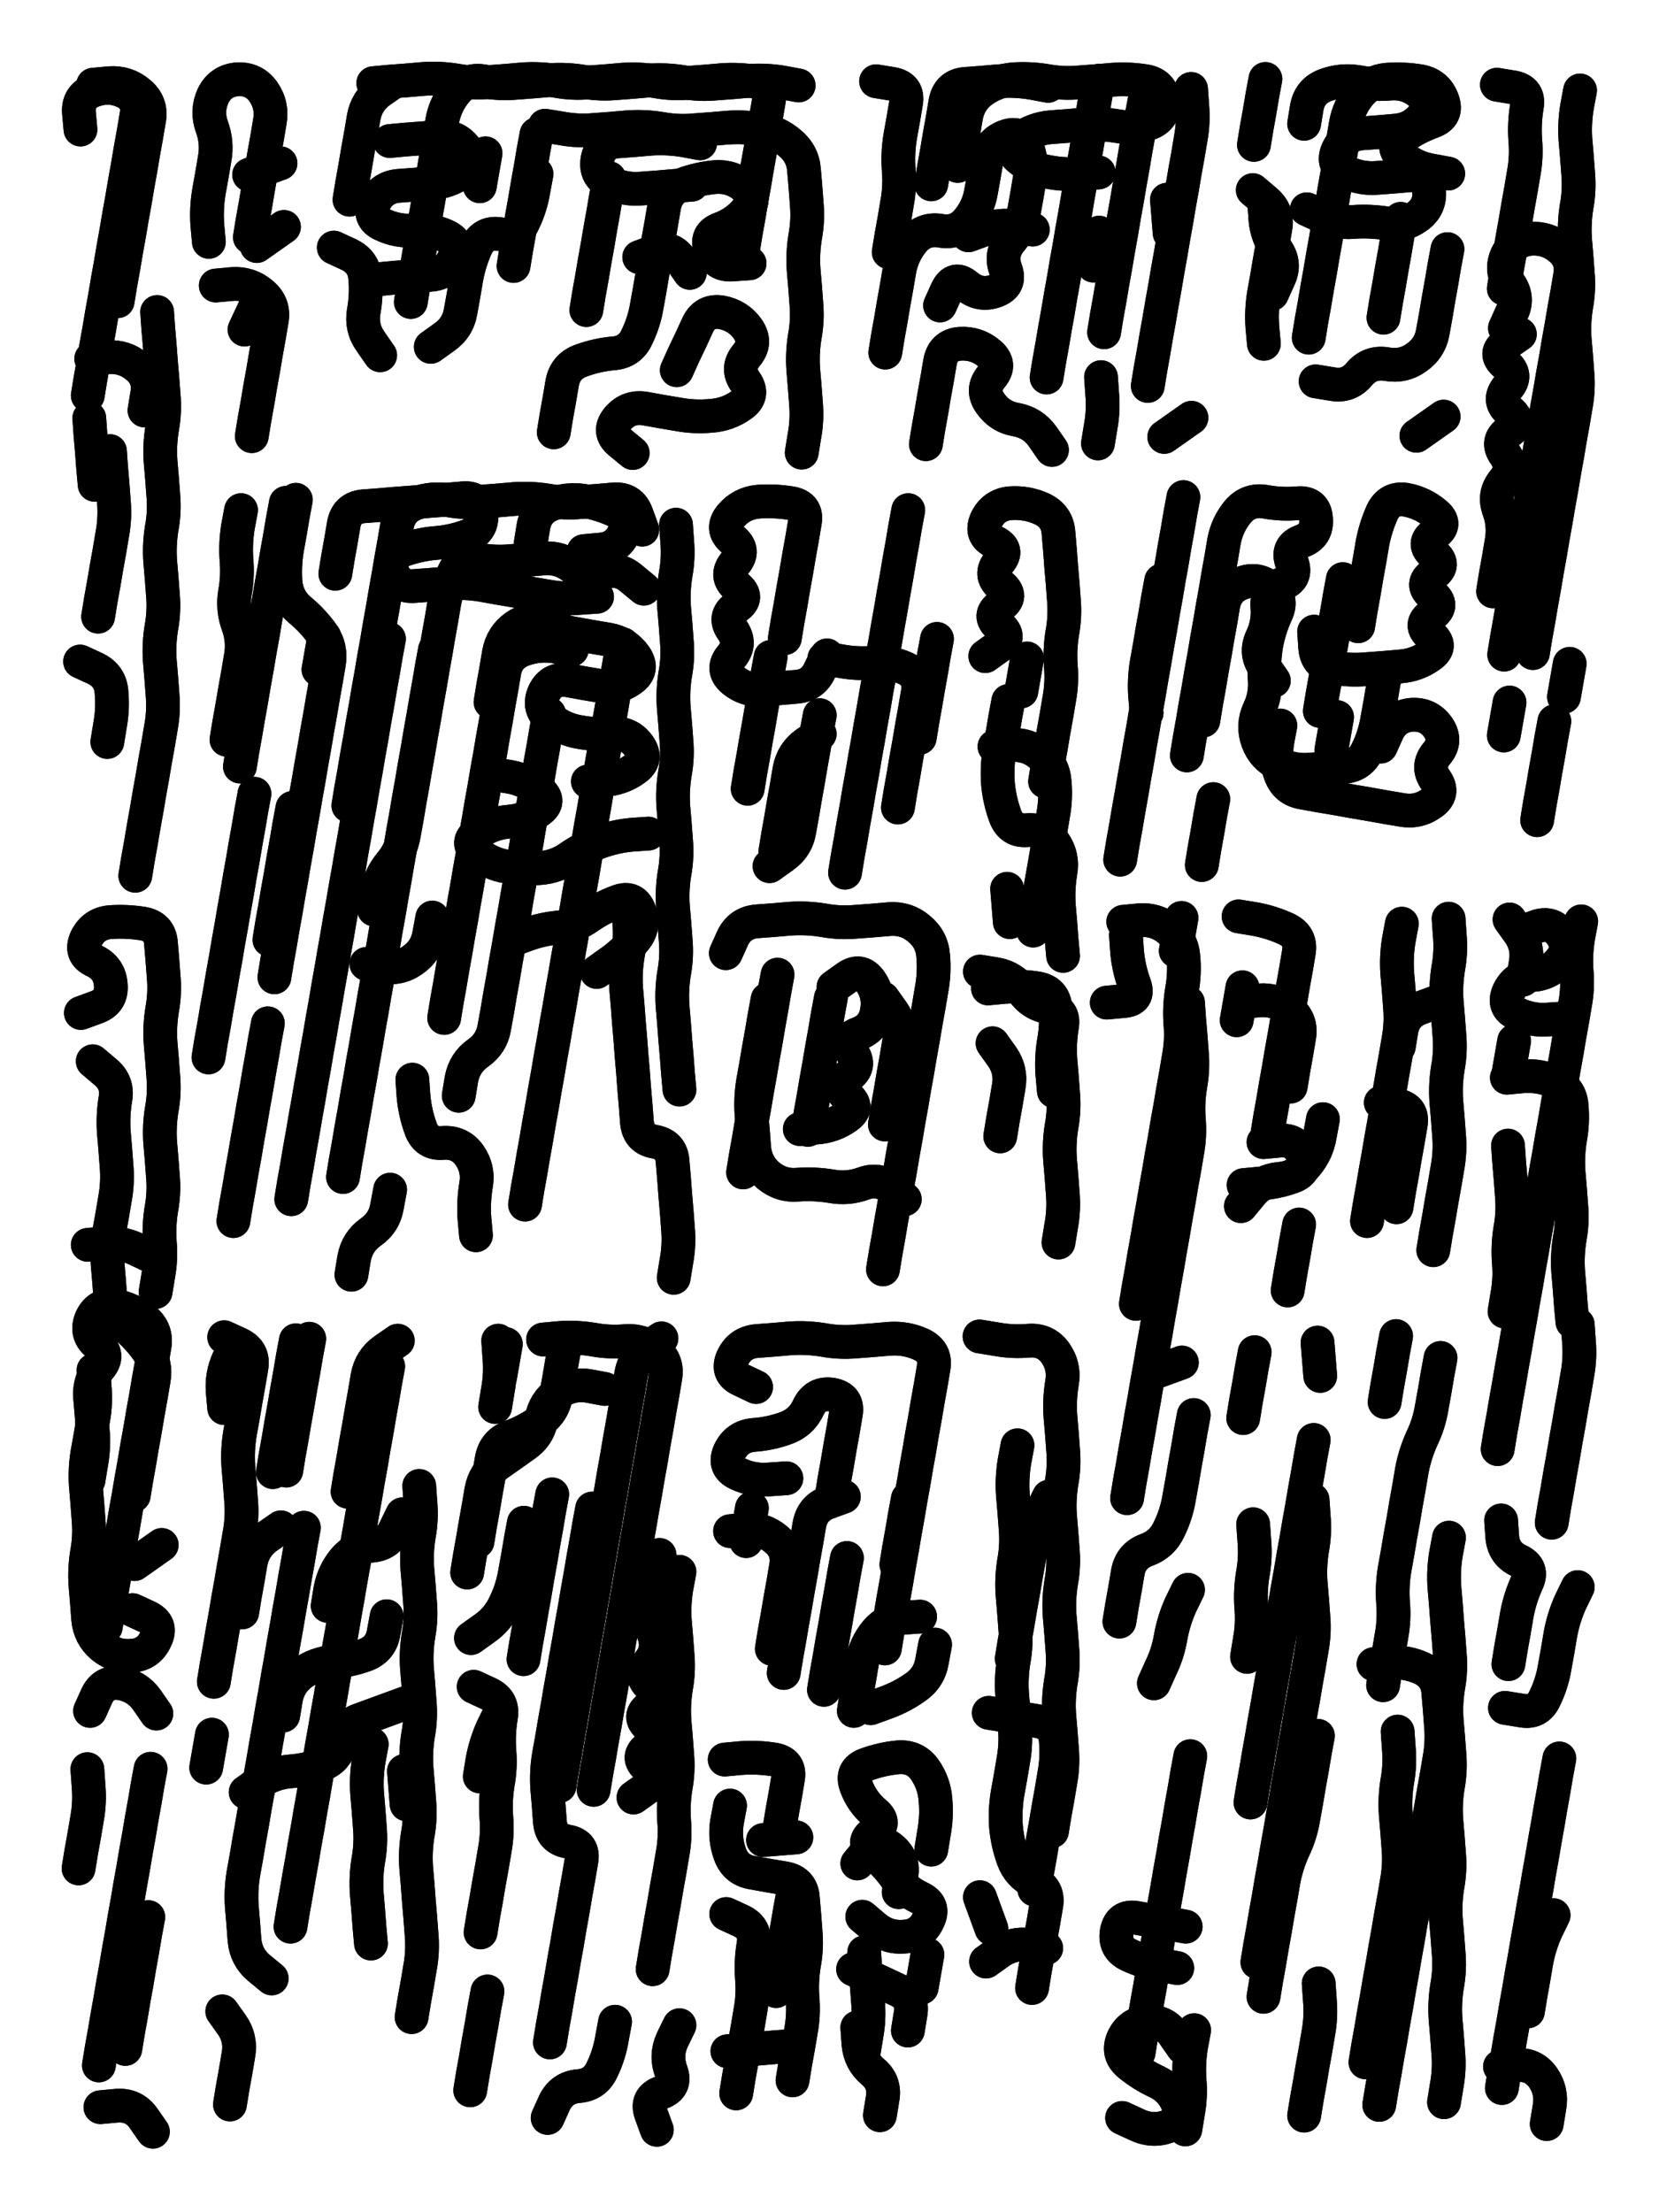
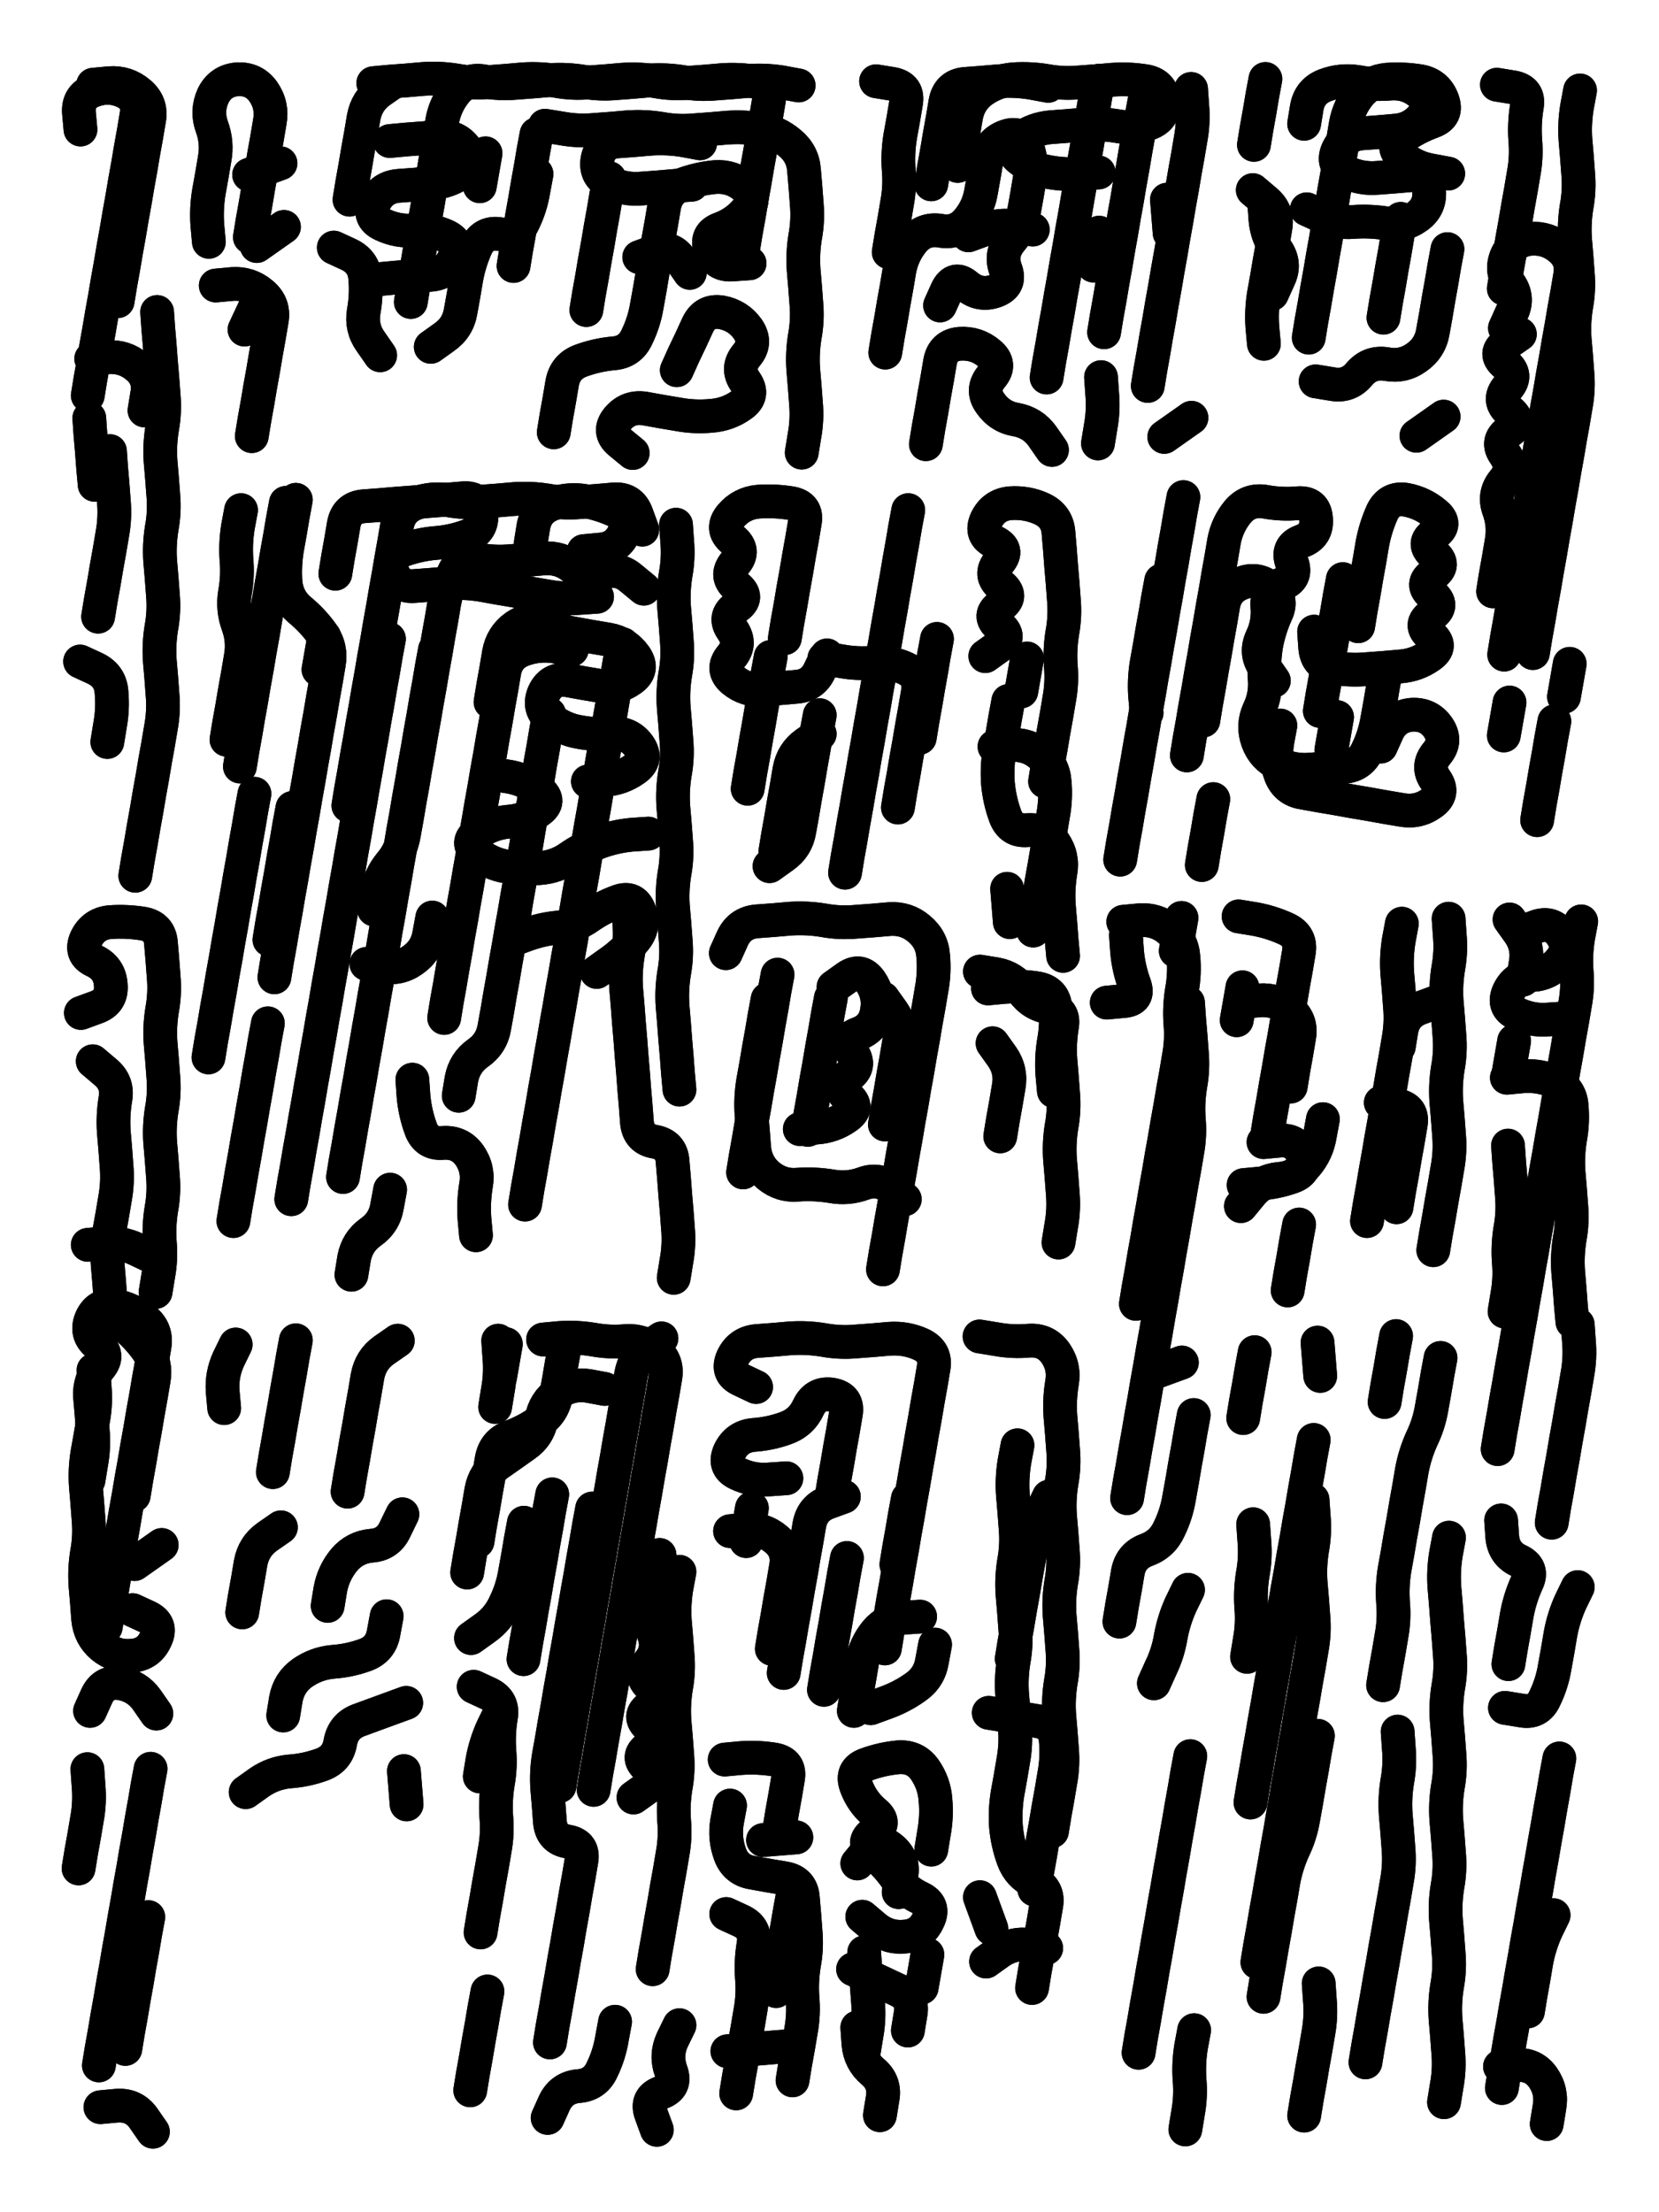
<svg xmlns="http://www.w3.org/2000/svg" viewBox="0 0 4329 5772">
  <title>Infinite Scribble #2291</title>
  <defs>
    <filter id="piece_2291_3_4_filter" x="-100" y="-100" width="4529" height="5972" filterUnits="userSpaceOnUse">
      <feGaussianBlur in="SourceGraphic" result="lineShape_1" stdDeviation="4400e-3" />
      <feColorMatrix in="lineShape_1" result="lineShape" type="matrix" values="1 0 0 0 0  0 1 0 0 0  0 0 1 0 0  0 0 0 5280e-3 -2640e-3" />
      <feGaussianBlur in="lineShape" result="shrank_blurred" stdDeviation="16000e-3" />
      <feColorMatrix in="shrank_blurred" result="shrank" type="matrix" values="1 0 0 0 0 0 1 0 0 0 0 0 1 0 0 0 0 0 15800e-3 -10800e-3" />
      <feColorMatrix in="lineShape" result="border_filled" type="matrix" values="0.5 0 0 0 -0.15  0 0.5 0 0 -0.15  0 0 0.5 0 -0.15  0 0 0 1 0" />
      <feComposite in="border_filled" in2="shrank" result="border" operator="out" />
      <feColorMatrix in="lineShape" result="shapes_linestyle" type="matrix" values="1 0 0 0 0  0 1 0 0 0  0 0 1 0 0  0 0 0 1 0" />
      <feComposite in="shapes_linestyle" in2="shrank" result="shapes_linestyle_cropped" operator="in" />
      <feComposite in="border" in2="shapes_linestyle_cropped" result="shapes" operator="over" />
    </filter>
    <filter id="piece_2291_3_4_shadow" x="-100" y="-100" width="4529" height="5972" filterUnits="userSpaceOnUse">
      <feColorMatrix in="SourceGraphic" result="result_blackened" type="matrix" values="0 0 0 0 0  0 0 0 0 0  0 0 0 0 0  0 0 0 0.8 0" />
      <feGaussianBlur in="result_blackened" result="result_blurred" stdDeviation="26400e-3" />
      <feComposite in="SourceGraphic" in2="result_blurred" result="result" operator="over" />
    </filter>
    <filter id="piece_2291_3_4_overall" x="-100" y="-100" width="4529" height="5972" filterUnits="userSpaceOnUse">
      <feTurbulence result="background_texture_bumps" type="fractalNoise" baseFrequency="69e-3" numOctaves="3" />
      <feDiffuseLighting in="background_texture_bumps" result="background_texture" surfaceScale="1" diffuseConstant="2" lighting-color="#555">
        <feDistantLight azimuth="225" elevation="20" />
      </feDiffuseLighting>
      <feMorphology in="SourceGraphic" result="background_glow_1_thicken" operator="dilate" radius="21600e-3" />
      <feColorMatrix in="background_glow_1_thicken" result="background_glow_1_thicken_colored" type="matrix" values="0 0 0 0 0  0 0 0 0 0  0 0 0 0 0  0 0 0 1 0" />
      <feGaussianBlur in="background_glow_1_thicken_colored" result="background_glow_1" stdDeviation="57600e-3" />
      <feMorphology in="SourceGraphic" result="background_glow_2_thicken" operator="dilate" radius="0" />
      <feColorMatrix in="background_glow_2_thicken" result="background_glow_2_thicken_colored" type="matrix" values="0 0 0 0 0  0 0 0 0 0  0 0 0 0 0  0 0 0 0 0" />
      <feGaussianBlur in="background_glow_2_thicken_colored" result="background_glow_2" stdDeviation="0" />
      <feComposite in="background_glow_1" in2="background_glow_2" result="background_glow" operator="out" />
      <feBlend in="background_glow" in2="background_texture" result="background_merged" mode="normal" />
      <feColorMatrix in="background_merged" result="background" type="matrix" values="0.2 0 0 0 0  0 0.2 0 0 0  0 0 0.2 0 0  0 0 0 1 0" />
    </filter>
    <clipPath id="piece_2291_3_4_clip">
      <rect x="0" y="0" width="4329" height="5772" />
    </clipPath>
    <g id="layer_2" filter="url(#piece_2291_3_4_filter)" stroke-width="88" stroke-linecap="round" fill="none">
      <path d="M 353 2285 Q 353 2285 360 2242 Q 368 2199 375 2156 Q 383 2113 390 2070 Q 398 2027 405 1984 Q 413 1941 420 1898 Q 428 1855 424 1811 Q 421 1768 417 1724 Q 414 1681 421 1638 Q 429 1595 425 1551 Q 422 1508 418 1464 Q 415 1421 422 1378 Q 430 1335 426 1291 Q 423 1248 419 1204 Q 416 1161 423 1118 Q 431 1075 427 1031 Q 424 988 420 944 Q 417 901 413 857 L 410 814 M 229 1032 Q 229 1032 236 989 Q 244 946 251 903 Q 259 860 266 817 Q 274 774 281 731 Q 289 688 296 645 Q 304 602 311 559 Q 319 516 326 473 Q 334 430 341 387 Q 349 344 356 301 Q 364 258 324 239 Q 285 221 244 236 Q 203 251 206 294 L 210 338 M 256 1609 Q 256 1609 263 1566 Q 271 1523 278 1480 Q 286 1437 293 1394 Q 301 1351 297 1307 Q 294 1264 290 1220 L 287 1177 M 280 1936 Q 280 1936 287 1893 Q 295 1850 291 1806 Q 288 1763 248 1744 L 209 1726" stroke="hsl(64,100%,57%)" />
      <path d="M 652 619 Q 652 619 659 576 Q 667 533 674 490 Q 682 447 689 404 Q 697 361 704 318 Q 712 275 687 239 Q 662 204 618 207 Q 575 211 556 250 Q 538 290 553 331 Q 568 372 560 415 Q 553 458 545 501 Q 538 544 541 587 L 545 631 M 657 1138 Q 657 1138 664 1095 Q 672 1052 679 1009 Q 687 966 694 923 Q 702 880 709 837 Q 717 794 683 766 Q 650 738 606 741 L 563 745" stroke="hsl(84,100%,57%)" />
      <path d="M 1072 788 Q 1072 788 1079 745 Q 1087 702 1094 659 Q 1102 616 1109 573 Q 1117 530 1124 487 Q 1132 444 1139 401 Q 1147 358 1154 315 Q 1162 272 1190 238 Q 1218 205 1261 212 Q 1304 220 1347 216 Q 1391 213 1434 209 Q 1478 206 1521 213 Q 1564 221 1607 217 Q 1651 214 1694 210 Q 1738 207 1781 214 Q 1824 222 1867 218 Q 1911 215 1954 211 Q 1998 208 2041 215 L 2084 223 M 2092 1181 Q 2092 1181 2099 1138 Q 2107 1095 2103 1051 Q 2100 1008 2096 964 Q 2093 921 2100 878 Q 2108 835 2104 791 Q 2101 748 2097 704 Q 2094 661 2101 618 Q 2109 575 2105 531 Q 2102 488 2098 444 Q 2095 401 2061 373 Q 2028 345 1985 337 Q 1942 330 1898 333 Q 1855 337 1811 340 Q 1768 344 1725 336 Q 1682 329 1638 332 Q 1595 336 1551 339 Q 1508 343 1465 335 L 1422 328 M 1530 809 Q 1530 809 1537 766 Q 1545 723 1552 680 Q 1560 637 1567 594 Q 1575 551 1582 508 L 1590 465 M 1252 486 L 1267 400 M 1445 1128 Q 1445 1128 1452 1085 Q 1460 1042 1467 999 Q 1475 956 1516 941 Q 1557 926 1600 922 Q 1644 919 1662 879 Q 1681 840 1688 797 Q 1696 754 1703 711 Q 1711 668 1718 625 Q 1726 582 1733 539 Q 1741 496 1782 481 Q 1823 466 1866 462 Q 1910 459 1943 487 Q 1977 515 1949 548 Q 1921 582 1880 597 Q 1839 612 1854 653 Q 1869 694 1912 690 L 1956 687 M 912 521 Q 912 521 919 478 Q 927 435 934 392 Q 942 349 949 306 Q 957 263 992 238 L 1028 213 M 1766 966 Q 1766 966 1784 926 Q 1803 887 1821 847 Q 1840 808 1883 815 Q 1926 823 1951 858 Q 1976 894 1948 927 Q 1920 961 1945 996 Q 1970 1032 1934 1057 Q 1899 1082 1855 1085 Q 1812 1089 1769 1081 Q 1726 1074 1683 1066 Q 1640 1059 1612 1092 Q 1584 1126 1617 1154 L 1651 1182 M 992 927 Q 992 927 967 891 Q 942 856 949 813 Q 957 770 953 726 Q 950 683 910 664 L 871 646 M 1124 905 Q 1124 905 1159 880 Q 1195 855 1202 812 Q 1210 769 1217 726 Q 1225 683 1243 643 Q 1262 604 1305 611 Q 1348 619 1366 579 Q 1385 540 1392 497 L 1400 454" stroke="hsl(180,100%,49%)" />
      <path d="M 2731 985 Q 2731 985 2738 942 Q 2746 899 2753 856 Q 2761 813 2768 770 Q 2776 727 2783 684 Q 2791 641 2798 598 Q 2806 555 2813 512 Q 2821 469 2828 426 Q 2836 383 2843 340 Q 2851 297 2858 254 L 2866 211 M 2430 481 Q 2430 481 2437 438 Q 2445 395 2452 352 Q 2460 309 2467 266 Q 2475 223 2518 219 Q 2562 216 2605 212 Q 2649 209 2692 216 L 2735 224 M 2995 1007 Q 2995 1007 3002 964 Q 3010 921 3017 878 Q 3025 835 3032 792 Q 3040 749 3047 706 Q 3055 663 3062 620 Q 3070 577 3077 534 Q 3085 491 3092 448 Q 3100 405 3107 362 Q 3115 319 3111 275 L 3108 232 M 2881 867 Q 2881 867 2888 824 Q 2896 781 2903 738 Q 2911 695 2918 652 Q 2926 609 2933 566 Q 2941 523 2948 480 Q 2956 437 2963 394 Q 2971 351 2978 308 L 2986 265 M 2310 920 Q 2310 920 2317 877 Q 2325 834 2332 791 Q 2340 748 2347 705 Q 2355 662 2383 628 Q 2411 595 2454 602 Q 2497 610 2525 576 Q 2553 543 2560 500 Q 2568 457 2575 414 Q 2583 371 2624 356 Q 2665 341 2680 382 Q 2695 423 2687 466 Q 2680 509 2672 552 Q 2665 595 2637 628 Q 2609 662 2624 703 Q 2639 744 2598 759 Q 2557 774 2523 746 Q 2490 718 2471 757 L 2453 797 M 2865 1157 Q 2865 1157 2872 1114 Q 2880 1071 2876 1027 L 2873 984 M 2416 1159 Q 2416 1159 2423 1116 Q 2431 1073 2438 1030 Q 2446 987 2453 944 Q 2461 901 2504 897 Q 2548 894 2581 922 Q 2615 950 2587 983 Q 2559 1017 2584 1052 Q 2609 1088 2652 1095 Q 2695 1103 2720 1138 L 2745 1174 M 3038 1140 L 3109 1090" stroke="hsl(253,100%,60%)" />
      <path d="M 3415 881 Q 3415 881 3422 838 Q 3430 795 3437 752 Q 3445 709 3452 666 Q 3460 623 3467 580 Q 3475 537 3482 494 Q 3490 451 3497 408 Q 3505 365 3512 322 Q 3520 279 3548 245 Q 3576 212 3619 208 Q 3663 205 3706 212 Q 3749 220 3764 261 Q 3779 302 3738 317 Q 3697 332 3661 357 Q 3626 382 3659 410 Q 3693 438 3736 445 L 3779 453 M 3610 829 Q 3610 829 3617 786 Q 3625 743 3632 700 Q 3640 657 3647 614 L 3655 571 M 3272 378 Q 3272 378 3279 335 Q 3287 292 3294 249 L 3302 206 M 3298 897 Q 3298 897 3294 853 Q 3291 810 3298 767 Q 3306 724 3313 681 Q 3321 638 3328 595 Q 3336 552 3302 524 L 3269 496 M 3433 995 Q 3433 995 3476 1002 Q 3519 1010 3547 976 Q 3575 943 3618 950 Q 3661 958 3696 933 Q 3732 908 3739 865 Q 3747 822 3754 779 Q 3762 736 3769 693 L 3777 650 M 3696 1137 L 3767 1087" stroke="hsl(302,100%,55%)" />
      <path d="M 4000 1704 Q 4000 1704 4007 1661 Q 4015 1618 4022 1575 Q 4030 1532 4037 1489 Q 4045 1446 4052 1403 Q 4060 1360 4067 1317 Q 4075 1274 4082 1231 Q 4090 1188 4097 1145 Q 4105 1102 4112 1059 Q 4120 1016 4116 972 Q 4113 929 4109 885 Q 4106 842 4113 799 Q 4121 756 4117 712 Q 4114 669 4110 625 Q 4107 582 4114 539 Q 4122 496 4118 452 Q 4115 409 4111 365 Q 4108 322 4115 279 L 4123 236 M 3924 1919 L 3939 1833 M 3924 753 Q 3924 753 3931 710 Q 3939 667 3946 624 Q 3954 581 3961 538 Q 3969 495 3976 452 Q 3984 409 3980 365 Q 3977 322 3984 279 Q 3992 236 3949 228 L 3906 221 M 4011 2140 Q 4011 2140 4018 2097 Q 4026 2054 4033 2011 Q 4041 1968 4048 1925 L 4056 1882 M 3966 872 Q 3966 872 3930 897 Q 3895 922 3928 950 Q 3962 978 3934 1011 Q 3906 1045 3939 1073 Q 3973 1101 3937 1126 Q 3902 1151 3927 1186 Q 3952 1222 3924 1255 Q 3896 1289 3911 1330 Q 3926 1371 3918 1414 Q 3911 1457 3903 1500 L 3896 1543" stroke="hsl(4,100%,51%)" />
      <path d="M 1773 2843 Q 1773 2843 1769 2799 Q 1766 2756 1762 2712 Q 1759 2669 1755 2625 Q 1752 2582 1759 2539 Q 1767 2496 1763 2452 Q 1760 2409 1756 2365 Q 1753 2322 1760 2279 Q 1768 2236 1764 2192 Q 1761 2149 1757 2105 Q 1754 2062 1761 2019 Q 1769 1976 1765 1932 Q 1762 1889 1758 1845 Q 1755 1802 1762 1759 Q 1770 1716 1766 1672 Q 1763 1629 1759 1585 Q 1756 1542 1763 1499 Q 1771 1456 1767 1412 L 1764 1369 M 760 3129 Q 760 3129 767 3086 Q 775 3043 782 3000 Q 790 2957 797 2914 Q 805 2871 812 2828 Q 820 2785 827 2742 Q 835 2699 842 2656 Q 850 2613 857 2570 Q 865 2527 872 2484 Q 880 2441 887 2398 Q 895 2355 902 2312 Q 910 2269 917 2226 Q 925 2183 932 2140 Q 940 2097 947 2054 Q 955 2011 962 1968 Q 970 1925 977 1882 Q 985 1839 992 1796 Q 1000 1753 1007 1710 L 1015 1667 M 1385 1416 Q 1385 1416 1392 1373 Q 1400 1330 1441 1315 Q 1482 1300 1525 1307 Q 1568 1315 1607 1333 Q 1647 1352 1628 1391 Q 1610 1431 1566 1434 L 1523 1438 M 1370 3143 Q 1370 3143 1377 3100 Q 1385 3057 1392 3014 Q 1400 2971 1407 2928 Q 1415 2885 1422 2842 Q 1430 2799 1437 2756 Q 1445 2713 1452 2670 Q 1460 2627 1467 2584 Q 1475 2541 1482 2498 Q 1490 2455 1497 2412 Q 1505 2369 1512 2326 Q 1520 2283 1527 2240 Q 1535 2197 1542 2154 Q 1550 2111 1557 2068 Q 1565 2025 1572 1982 Q 1580 1939 1587 1896 Q 1595 1853 1602 1810 Q 1610 1767 1617 1724 L 1625 1681 M 875 1497 Q 875 1497 882 1454 Q 890 1411 897 1368 Q 905 1325 948 1321 Q 992 1318 1035 1314 Q 1079 1311 1122 1307 Q 1166 1304 1209 1300 Q 1253 1297 1256 1340 Q 1260 1384 1219 1399 Q 1178 1414 1134 1417 Q 1091 1421 1050 1436 Q 1009 1451 1024 1492 Q 1039 1533 1082 1529 Q 1126 1526 1169 1522 Q 1213 1519 1256 1526 Q 1299 1534 1342 1541 Q 1385 1549 1428 1556 Q 1471 1564 1514 1560 L 1558 1557 M 716 2550 Q 716 2550 723 2507 Q 731 2464 738 2421 Q 746 2378 753 2335 Q 761 2292 768 2249 Q 776 2206 783 2163 Q 791 2120 798 2077 Q 806 2034 813 1991 Q 821 1948 828 1905 Q 836 1862 843 1819 Q 851 1776 858 1733 Q 866 1690 841 1654 Q 816 1619 782 1591 Q 749 1563 745 1519 Q 742 1476 749 1433 Q 757 1390 764 1347 L 772 1304 M 1159 2656 Q 1159 2656 1166 2613 Q 1174 2570 1181 2527 Q 1189 2484 1196 2441 Q 1204 2398 1211 2355 Q 1219 2312 1226 2269 Q 1234 2226 1241 2183 Q 1249 2140 1256 2097 Q 1264 2054 1271 2011 Q 1279 1968 1286 1925 Q 1294 1882 1301 1839 Q 1309 1796 1316 1753 Q 1324 1710 1365 1695 Q 1406 1680 1449 1687 L 1492 1695 M 1758 3334 Q 1758 3334 1765 3291 Q 1773 3248 1769 3204 Q 1766 3161 1762 3117 Q 1759 3074 1755 3030 Q 1752 2987 1709 2979 Q 1666 2972 1662 2928 Q 1659 2885 1655 2841 Q 1652 2798 1648 2754 Q 1645 2711 1641 2667 Q 1638 2624 1634 2580 Q 1631 2537 1638 2494 Q 1646 2451 1642 2407 L 1639 2364 M 609 3186 Q 609 3186 616 3143 Q 624 3100 631 3057 Q 639 3014 646 2971 Q 654 2928 661 2885 Q 669 2842 676 2799 Q 684 2756 691 2713 L 699 2670 M 1197 2859 Q 1197 2859 1204 2816 Q 1212 2773 1247 2748 Q 1283 2723 1290 2680 Q 1298 2637 1305 2594 Q 1313 2551 1320 2508 Q 1328 2465 1335 2422 Q 1343 2379 1350 2336 Q 1358 2293 1365 2250 Q 1373 2207 1380 2164 Q 1388 2121 1395 2078 Q 1403 2035 1410 1992 Q 1418 1949 1425 1906 L 1433 1863 M 591 1930 Q 591 1930 598 1887 Q 606 1844 613 1801 Q 621 1758 628 1715 Q 636 1672 621 1631 Q 606 1590 613 1547 Q 621 1504 617 1460 Q 614 1417 621 1374 L 629 1331 M 544 2759 Q 544 2759 551 2716 Q 559 2673 566 2630 Q 574 2587 581 2544 Q 589 2501 596 2458 Q 604 2415 611 2372 Q 619 2329 626 2286 Q 634 2243 641 2200 Q 649 2157 656 2114 L 664 2071 M 895 3071 Q 895 3071 902 3028 Q 910 2985 917 2942 Q 925 2899 932 2856 Q 940 2813 947 2770 Q 955 2727 962 2684 Q 970 2641 977 2598 Q 985 2555 992 2512 Q 1000 2469 1007 2426 Q 1015 2383 1022 2340 Q 1030 2297 1037 2254 Q 1045 2211 1052 2168 Q 1060 2125 1067 2082 Q 1075 2039 1082 1996 Q 1090 1953 1097 1910 Q 1105 1867 1112 1824 Q 1120 1781 1127 1738 L 1135 1695 M 1242 3223 Q 1242 3223 1238 3179 Q 1235 3136 1242 3093 Q 1250 3050 1225 3014 Q 1200 2979 1156 2982 Q 1113 2986 1098 2945 Q 1083 2904 1079 2860 L 1076 2817 M 917 3326 Q 917 3326 924 3283 Q 932 3240 967 3215 Q 1003 3190 1010 3147 L 1018 3104" stroke="hsl(180,100%,50%)" />
      <path d="M 2205 2277 Q 2205 2277 2212 2234 Q 2220 2191 2227 2148 Q 2235 2105 2242 2062 Q 2250 2019 2257 1976 Q 2265 1933 2272 1890 Q 2280 1847 2287 1804 Q 2295 1761 2302 1718 Q 2310 1675 2317 1632 Q 2325 1589 2332 1546 Q 2340 1503 2347 1460 Q 2355 1417 2362 1374 L 2370 1331 M 2048 1665 Q 2048 1665 2055 1622 Q 2063 1579 2070 1536 Q 2078 1493 2085 1450 Q 2093 1407 2100 1364 Q 2108 1321 2065 1313 Q 2022 1306 1978 1309 Q 1935 1313 1907 1346 Q 1879 1380 1912 1408 Q 1946 1436 1918 1469 Q 1890 1503 1923 1531 Q 1957 1559 1921 1584 Q 1886 1609 1911 1644 Q 1936 1680 1908 1713 Q 1880 1747 1913 1775 Q 1947 1803 1990 1799 Q 2034 1796 2077 1792 Q 2121 1789 2139 1749 L 2158 1710 M 2023 2223 Q 2023 2223 2030 2180 Q 2038 2137 2045 2094 Q 2053 2051 2060 2008 Q 2068 1965 2103 1940 L 2139 1915 M 2400 1925 Q 2400 1925 2407 1882 Q 2415 1839 2422 1796 Q 2430 1753 2437 1710 L 2445 1667" stroke="hsl(237,100%,60%)" />
      <path d="M 2727 2039 Q 2727 2039 2734 1996 Q 2742 1953 2749 1910 Q 2757 1867 2764 1824 Q 2772 1781 2768 1737 Q 2765 1694 2772 1651 Q 2780 1608 2776 1564 Q 2773 1521 2769 1477 Q 2766 1434 2762 1390 Q 2759 1347 2719 1328 Q 2680 1310 2636 1313 Q 2593 1317 2574 1356 Q 2556 1396 2595 1414 Q 2635 1433 2607 1466 Q 2579 1500 2612 1528 Q 2646 1556 2610 1581 Q 2575 1606 2608 1634 Q 2642 1662 2606 1687 L 2571 1712 M 2774 2494 Q 2774 2494 2770 2450 Q 2767 2407 2763 2363 Q 2760 2320 2767 2277 Q 2775 2234 2750 2198 Q 2725 2163 2681 2166 Q 2638 2170 2623 2129 Q 2608 2088 2604 2044 Q 2601 2001 2608 1958 Q 2616 1915 2623 1872 L 2631 1829 M 2635 2406 L 2628 2319 M 2762 3242 Q 2762 3242 2769 3199 Q 2777 3156 2773 3112 Q 2770 3069 2766 3025 Q 2763 2982 2770 2939 Q 2778 2896 2774 2852 Q 2771 2809 2767 2765 Q 2764 2722 2771 2679 Q 2779 2636 2736 2628 Q 2693 2621 2668 2585 Q 2643 2550 2600 2542 L 2557 2535 M 2610 2965 Q 2610 2965 2617 2922 Q 2625 2879 2632 2836 Q 2640 2793 2615 2757 L 2590 2722" stroke="hsl(268,100%,60%)" />
      <path d="M 2923 2243 Q 2923 2243 2930 2200 Q 2938 2157 2945 2114 Q 2953 2071 2960 2028 Q 2968 1985 2975 1942 Q 2983 1899 2990 1856 Q 2998 1813 3005 1770 Q 3013 1727 3020 1684 Q 3028 1641 3035 1598 Q 3043 1555 3050 1512 Q 3058 1469 3065 1426 Q 3073 1383 3080 1340 L 3088 1297 M 3544 1634 Q 3544 1634 3551 1591 Q 3559 1548 3566 1505 Q 3574 1462 3581 1419 Q 3589 1376 3607 1336 Q 3626 1297 3669 1304 Q 3712 1312 3745 1340 Q 3779 1368 3743 1393 Q 3708 1418 3741 1446 Q 3775 1474 3739 1499 Q 3704 1524 3737 1552 Q 3771 1580 3735 1605 Q 3700 1630 3733 1658 Q 3767 1686 3731 1711 Q 3696 1736 3652 1739 Q 3609 1743 3565 1746 Q 3522 1750 3479 1742 Q 3436 1735 3432 1691 L 3429 1648 M 3097 1971 Q 3097 1971 3104 1928 Q 3112 1885 3119 1842 Q 3127 1799 3134 1756 Q 3142 1713 3149 1670 Q 3157 1627 3164 1584 Q 3172 1541 3179 1498 Q 3187 1455 3194 1412 Q 3202 1369 3230 1335 Q 3258 1302 3301 1309 Q 3344 1317 3387 1313 Q 3431 1310 3434 1353 Q 3438 1397 3397 1412 Q 3356 1427 3371 1468 Q 3386 1509 3345 1524 Q 3304 1539 3307 1582 Q 3311 1626 3292 1665 Q 3274 1705 3299 1740 L 3324 1776 M 3474 1957 L 3489 1871 M 3603 1948 Q 3603 1948 3621 1908 Q 3640 1869 3683 1865 Q 3727 1862 3752 1897 Q 3777 1933 3749 1966 Q 3721 2000 3746 2035 Q 3771 2071 3735 2096 Q 3700 2121 3657 2113 Q 3614 2106 3571 2098 Q 3528 2091 3485 2083 Q 3442 2076 3399 2068 Q 3356 2061 3341 2020 Q 3326 1979 3333 1936 L 3341 1893 M 3136 2257 Q 3136 2257 3143 2214 Q 3151 2171 3158 2128 L 3166 2085" stroke="hsl(307,100%,56%)" />
      <path d="M 406 3371 Q 406 3371 413 3328 Q 421 3285 417 3241 Q 414 3198 421 3155 Q 429 3112 425 3068 Q 422 3025 418 2981 Q 415 2938 422 2895 Q 430 2852 426 2808 Q 423 2765 419 2721 Q 416 2678 423 2635 Q 431 2592 427 2548 Q 424 2505 420 2461 Q 417 2418 374 2410 Q 331 2403 287 2406 Q 244 2410 225 2449 Q 207 2489 246 2507 Q 286 2526 289 2569 Q 293 2613 252 2628 L 211 2643 M 349 3902 Q 349 3902 356 3859 Q 364 3816 371 3773 Q 379 3730 386 3687 Q 394 3644 401 3601 Q 409 3558 384 3522 Q 359 3487 325 3459 Q 292 3431 288 3387 Q 285 3344 281 3300 Q 278 3257 285 3214 Q 293 3171 300 3128 Q 308 3085 304 3041 Q 301 2998 297 2954 Q 294 2911 301 2868 Q 309 2825 275 2797 L 242 2769 M 351 4081 L 422 4031 M 346 4201 Q 346 4201 385 4219 Q 425 4238 406 4277 Q 388 4317 344 4320 Q 301 4324 267 4296 Q 234 4268 230 4224 Q 227 4181 223 4137 Q 220 4094 227 4051 Q 235 4008 231 3964 Q 228 3921 224 3877 Q 221 3834 228 3791 Q 236 3748 243 3705 Q 251 3662 247 3618 L 244 3575" stroke="hsl(102,100%,56%)" />
      <path d="M 2304 3312 Q 2304 3312 2311 3269 Q 2319 3226 2326 3183 Q 2334 3140 2341 3097 Q 2349 3054 2356 3011 Q 2364 2968 2371 2925 Q 2379 2882 2386 2839 Q 2394 2796 2401 2753 Q 2409 2710 2416 2667 Q 2424 2624 2431 2581 Q 2439 2538 2435 2494 Q 2432 2451 2398 2423 Q 2365 2395 2321 2398 Q 2278 2402 2234 2405 Q 2191 2409 2148 2401 Q 2105 2394 2061 2397 Q 2018 2401 1974 2404 Q 1931 2408 1912 2447 L 1894 2487 M 1939 3059 Q 1939 3059 1946 3016 Q 1954 2973 1961 2930 Q 1969 2887 1976 2844 Q 1984 2801 1991 2758 Q 1999 2715 2006 2672 Q 2014 2629 2021 2586 L 2029 2543 M 2175 2575 Q 2175 2575 2210 2550 Q 2246 2525 2271 2560 Q 2296 2596 2288 2639 Q 2281 2682 2240 2697 Q 2199 2712 2224 2747 Q 2249 2783 2213 2808 Q 2178 2833 2211 2861 Q 2245 2889 2209 2914 Q 2174 2939 2130 2942 L 2087 2946" stroke="hsl(248,100%,61%)" />
      <path d="M 3068 2481 L 3083 2395 M 2941 3909 Q 2941 3909 2948 3866 Q 2956 3823 2963 3780 Q 2971 3737 2978 3694 Q 2986 3651 2993 3608 Q 3001 3565 3008 3522 Q 3016 3479 3023 3436 Q 3031 3393 3038 3350 Q 3046 3307 3053 3264 Q 3061 3221 3068 3178 Q 3076 3135 3083 3092 Q 3091 3049 3098 3006 Q 3106 2963 3102 2919 Q 3099 2876 3106 2833 Q 3114 2790 3110 2746 Q 3107 2703 3103 2659 L 3100 2616 M 2921 4231 Q 2921 4231 2928 4188 Q 2936 4145 2943 4102 Q 2951 4059 2992 4044 Q 3033 4029 3051 3989 Q 3070 3950 3077 3907 Q 3085 3864 3092 3821 Q 3100 3778 3107 3735 L 3115 3692 M 2938 2440 Q 2938 2440 2941 2483 Q 2945 2527 2960 2568 Q 2975 2609 2931 2612 L 2888 2616 M 3011 4392 Q 3011 4392 3029 4352 Q 3048 4313 3055 4270 Q 3063 4227 3081 4187 L 3100 4148" stroke="hsl(307,100%,57%)" />
      <path d="M 3307 2959 Q 3307 2959 3314 2916 Q 3322 2873 3329 2830 Q 3337 2787 3344 2744 Q 3352 2701 3359 2658 Q 3367 2615 3374 2572 Q 3382 2529 3389 2486 Q 3397 2443 3357 2424 Q 3318 2406 3275 2398 L 3232 2391 M 3238 3147 Q 3238 3147 3266 3113 Q 3294 3080 3337 3076 Q 3381 3073 3409 3039 Q 3437 3006 3444 2963 L 3452 2920 M 3360 3367 Q 3360 3367 3367 3324 Q 3375 3281 3382 3238 L 3390 3195 M 3227 2662 L 3242 2576" stroke="hsl(333,100%,52%)" />
      <path d="M 3740 3262 Q 3740 3262 3747 3219 Q 3755 3176 3762 3133 Q 3770 3090 3777 3047 Q 3785 3004 3781 2960 Q 3778 2917 3774 2873 Q 3771 2830 3778 2787 Q 3786 2744 3782 2700 Q 3779 2657 3775 2613 Q 3772 2570 3779 2527 Q 3787 2484 3783 2440 L 3780 2397 M 3567 3186 Q 3567 3186 3574 3143 Q 3582 3100 3589 3057 Q 3597 3014 3604 2971 Q 3612 2928 3619 2885 Q 3627 2842 3634 2799 Q 3642 2756 3649 2713 Q 3657 2670 3653 2626 Q 3650 2583 3646 2539 Q 3643 2496 3650 2453 L 3658 2410" stroke="hsl(4,100%,51%)" />
      <path d="M 3908 3781 Q 3908 3781 3915 3738 Q 3923 3695 3930 3652 Q 3938 3609 3945 3566 Q 3953 3523 3960 3480 Q 3968 3437 3975 3394 Q 3983 3351 3990 3308 Q 3998 3265 4005 3222 Q 4013 3179 4020 3136 Q 4028 3093 4035 3050 Q 4043 3007 4050 2964 Q 4058 2921 4065 2878 Q 4073 2835 4080 2792 Q 4088 2749 4095 2706 Q 4103 2663 4110 2620 Q 4118 2577 4114 2533 Q 4111 2490 4118 2447 L 4126 2404 M 4049 3973 Q 4049 3973 4056 3930 Q 4064 3887 4071 3844 Q 4079 3801 4086 3758 Q 4094 3715 4101 3672 Q 4109 3629 4116 3586 Q 4124 3543 4120 3499 L 4117 3456 M 3974 2556 Q 3974 2556 3981 2513 Q 3989 2470 3964 2434 L 3939 2399 M 3936 2802 L 3951 2716 M 3936 4342 Q 3936 4342 3943 4299 Q 3951 4256 3958 4213 Q 3966 4170 3984 4130 Q 4003 4091 3963 4072 Q 3924 4054 3920 4010 L 3917 3967 M 3927 4456 Q 3927 4456 3970 4463 Q 4013 4471 4031 4431 Q 4050 4392 4057 4349 Q 4065 4306 4072 4263 Q 4080 4220 4098 4180 L 4117 4141" stroke="hsl(20,100%,52%)" />
-       <path d="M 747 3837 Q 747 3837 754 3794 Q 762 3751 769 3708 Q 777 3665 784 3622 Q 792 3579 799 3536 L 807 3493 M 758 5027 Q 758 5027 765 4984 Q 773 4941 780 4898 Q 788 4855 795 4812 Q 803 4769 810 4726 Q 818 4683 825 4640 Q 833 4597 840 4554 Q 848 4511 855 4468 Q 863 4425 870 4382 Q 878 4339 885 4296 Q 893 4253 900 4210 Q 908 4167 915 4124 Q 923 4081 930 4038 Q 938 3995 945 3952 Q 953 3909 960 3866 Q 968 3823 975 3780 Q 983 3737 990 3694 Q 998 3651 1005 3608 L 1013 3565 M 709 5162 Q 709 5162 675 5134 Q 642 5106 638 5062 Q 635 5019 631 4975 Q 628 4932 635 4889 Q 643 4846 650 4803 Q 658 4760 665 4717 Q 673 4674 680 4631 Q 688 4588 695 4545 Q 703 4502 710 4459 Q 718 4416 725 4373 Q 733 4330 740 4287 Q 748 4244 755 4201 Q 763 4158 770 4115 Q 778 4072 785 4029 L 793 3986 M 1074 5263 Q 1074 5263 1081 5220 Q 1089 5177 1096 5134 Q 1104 5091 1100 5047 Q 1097 5004 1093 4960 Q 1090 4917 1086 4873 Q 1083 4830 1090 4787 Q 1098 4744 1094 4700 Q 1091 4657 1087 4613 Q 1084 4570 1091 4527 Q 1099 4484 1095 4440 Q 1092 4397 1088 4353 Q 1085 4310 1092 4267 Q 1100 4224 1096 4180 Q 1093 4137 1089 4093 Q 1086 4050 1093 4007 Q 1101 3964 1097 3920 L 1094 3877 M 558 4388 Q 558 4388 565 4345 Q 573 4302 580 4259 Q 588 4216 595 4173 Q 603 4130 610 4087 Q 618 4044 625 4001 Q 633 3958 629 3914 Q 626 3871 622 3827 Q 619 3784 626 3741 Q 634 3698 641 3655 Q 649 3612 656 3569 Q 664 3526 624 3507 L 585 3489 M 600 5491 Q 600 5491 607 5448 Q 615 5405 622 5362 Q 630 5319 605 5283 L 580 5248 M 968 5071 Q 968 5071 964 5027 Q 961 4984 957 4940 Q 954 4897 961 4854 Q 969 4811 965 4767 Q 962 4724 958 4680 Q 955 4637 962 4594 L 970 4551 M 553 4526 L 538 4612" stroke="hsl(186,100%,53%)" />
      <path d="M 1549 4670 Q 1549 4670 1556 4627 Q 1564 4584 1571 4541 Q 1579 4498 1586 4455 Q 1594 4412 1601 4369 Q 1609 4326 1616 4283 Q 1624 4240 1631 4197 Q 1639 4154 1646 4111 Q 1654 4068 1661 4025 Q 1669 3982 1676 3939 Q 1684 3896 1691 3853 Q 1699 3810 1706 3767 Q 1714 3724 1721 3681 Q 1729 3638 1736 3595 Q 1744 3552 1710 3524 Q 1677 3496 1633 3499 Q 1590 3503 1547 3495 Q 1504 3488 1460 3491 L 1417 3495 M 1703 5138 Q 1703 5138 1710 5095 Q 1718 5052 1725 5009 Q 1733 4966 1740 4923 Q 1748 4880 1755 4837 Q 1763 4794 1759 4750 Q 1756 4707 1763 4664 Q 1771 4621 1767 4577 Q 1764 4534 1760 4490 Q 1757 4447 1764 4404 Q 1772 4361 1768 4317 Q 1765 4274 1761 4230 Q 1758 4187 1765 4144 L 1773 4101 M 1435 5329 Q 1435 5329 1442 5286 Q 1450 5243 1457 5200 Q 1465 5157 1472 5114 Q 1480 5071 1487 5028 Q 1495 4985 1502 4942 Q 1510 4899 1517 4856 Q 1525 4813 1482 4805 Q 1439 4798 1435 4754 Q 1432 4711 1428 4667 Q 1425 4624 1432 4581 Q 1440 4538 1447 4495 Q 1455 4452 1462 4409 Q 1470 4366 1477 4323 Q 1485 4280 1492 4237 Q 1500 4194 1507 4151 Q 1515 4108 1522 4065 Q 1530 4022 1537 3979 L 1545 3936 M 1429 5526 Q 1429 5526 1447 5486 Q 1466 5447 1509 5443 Q 1553 5440 1571 5400 Q 1590 5361 1597 5318 L 1605 5275 M 1292 3671 Q 1292 3671 1299 3628 Q 1307 3585 1303 3541 L 1300 3498 M 1219 4103 Q 1219 4103 1226 4060 Q 1234 4017 1241 3974 Q 1249 3931 1256 3888 Q 1264 3845 1299 3820 Q 1335 3795 1370 3770 Q 1406 3745 1413 3702 Q 1421 3659 1456 3634 Q 1492 3609 1535 3616 L 1578 3624 M 1229 4274 Q 1229 4274 1264 4249 Q 1300 4224 1318 4184 Q 1337 4145 1344 4102 Q 1352 4059 1359 4016 L 1367 3973 M 1254 5042 Q 1254 5042 1261 4999 Q 1269 4956 1276 4913 Q 1284 4870 1291 4827 Q 1299 4784 1295 4740 Q 1292 4697 1299 4654 Q 1307 4611 1303 4567 Q 1300 4524 1307 4481 Q 1315 4438 1275 4419 L 1236 4401 M 1773 5284 Q 1773 5284 1754 5323 Q 1736 5363 1751 5404 Q 1766 5445 1725 5460 Q 1684 5475 1699 5516 L 1714 5557 M 1227 5454 Q 1227 5454 1234 5411 Q 1242 5368 1249 5325 Q 1257 5282 1264 5239 L 1272 5196" stroke="hsl(229,100%,60%)" />
      <path d="M 2309 4301 Q 2309 4301 2316 4258 Q 2324 4215 2331 4172 Q 2339 4129 2346 4086 Q 2354 4043 2361 4000 Q 2369 3957 2376 3914 Q 2384 3871 2391 3828 Q 2399 3785 2406 3742 Q 2414 3699 2421 3656 Q 2429 3613 2436 3570 Q 2444 3527 2404 3508 Q 2365 3490 2321 3493 Q 2278 3497 2234 3500 Q 2191 3504 2148 3496 Q 2105 3489 2061 3492 Q 2018 3496 1974 3499 Q 1931 3503 1912 3542 Q 1894 3582 1933 3600 L 1973 3619 M 2170 3905 Q 2170 3905 2177 3862 Q 2185 3819 2192 3776 Q 2200 3733 2207 3690 Q 2215 3647 2172 3639 Q 2129 3632 2110 3671 Q 2092 3711 2051 3726 Q 2010 3741 1966 3744 Q 1923 3748 1904 3787 Q 1886 3827 1925 3845 Q 1965 3864 2008 3860 L 2052 3857 M 2014 4302 Q 2014 4302 2021 4259 Q 2029 4216 2036 4173 Q 2044 4130 2051 4087 Q 2059 4044 2025 4016 Q 1992 3988 1948 3991 L 1905 3995 M 2150 4409 Q 2150 4409 2157 4366 Q 2165 4323 2172 4280 Q 2180 4237 2187 4194 Q 2195 4151 2202 4108 L 2210 4065 M 2440 4291 Q 2440 4291 2432 4334 Q 2425 4377 2389 4402 Q 2354 4427 2313 4442 L 2272 4457" stroke="hsl(260,100%,61%)" />
      <path d="M 2745 4778 Q 2745 4778 2752 4735 Q 2760 4692 2767 4649 Q 2775 4606 2771 4562 Q 2768 4519 2764 4475 Q 2761 4432 2768 4389 Q 2776 4346 2772 4302 Q 2769 4259 2765 4215 Q 2762 4172 2769 4129 Q 2777 4086 2773 4042 Q 2770 3999 2766 3955 Q 2763 3912 2770 3869 Q 2778 3826 2774 3782 Q 2771 3739 2767 3695 Q 2764 3652 2771 3609 Q 2779 3566 2754 3530 Q 2729 3495 2685 3498 Q 2642 3502 2599 3494 L 2556 3487 M 2693 5187 Q 2693 5187 2700 5144 Q 2708 5101 2715 5058 Q 2723 5015 2730 4972 Q 2738 4929 2698 4910 Q 2659 4892 2644 4851 Q 2629 4810 2625 4766 Q 2622 4723 2629 4680 Q 2637 4637 2644 4594 Q 2652 4551 2648 4507 Q 2645 4464 2641 4420 Q 2638 4377 2645 4334 Q 2653 4291 2649 4247 Q 2646 4204 2642 4160 Q 2639 4117 2646 4074 Q 2654 4031 2650 3987 Q 2647 3944 2643 3900 Q 2640 3857 2647 3814 L 2655 3771 M 2587 5032 L 2557 4950" stroke="hsl(297,100%,59%)" />
      <path d="M 3445 3590 L 3438 3503 M 3244 3700 Q 3244 3700 3251 3657 Q 3259 3614 3266 3571 L 3274 3528 M 3263 4703 Q 3263 4703 3270 4660 Q 3278 4617 3285 4574 Q 3293 4531 3300 4488 Q 3308 4445 3315 4402 Q 3323 4359 3330 4316 Q 3338 4273 3345 4230 Q 3353 4187 3360 4144 Q 3368 4101 3375 4058 Q 3383 4015 3390 3972 Q 3398 3929 3405 3886 Q 3413 3843 3420 3800 L 3428 3757 M 3297 5210 Q 3297 5210 3304 5167 Q 3312 5124 3319 5081 Q 3327 5038 3334 4995 Q 3342 4952 3349 4909 Q 3357 4866 3375 4826 Q 3394 4787 3401 4744 Q 3409 4701 3416 4658 Q 3424 4615 3431 4572 L 3439 4529 M 3403 5520 Q 3403 5520 3410 5477 Q 3418 5434 3425 5391 Q 3433 5348 3440 5305 Q 3448 5262 3444 5218 L 3441 5175" stroke="hsl(3,100%,52%)" />
      <path d="M 3768 5485 Q 3768 5485 3775 5442 Q 3783 5399 3779 5355 Q 3776 5312 3772 5268 Q 3769 5225 3776 5182 Q 3784 5139 3780 5095 Q 3777 5052 3773 5008 Q 3770 4965 3777 4922 Q 3785 4879 3781 4835 Q 3778 4792 3774 4748 Q 3771 4705 3778 4662 Q 3786 4619 3782 4575 Q 3779 4532 3775 4488 Q 3772 4445 3779 4402 Q 3787 4359 3783 4315 Q 3780 4272 3776 4228 Q 3773 4185 3769 4141 Q 3766 4098 3773 4055 L 3781 4012 M 3613 3658 Q 3613 3658 3620 3615 Q 3628 3572 3635 3529 L 3643 3486 M 3609 4397 Q 3609 4397 3616 4354 Q 3624 4311 3631 4268 Q 3639 4225 3635 4181 Q 3632 4138 3639 4095 Q 3647 4052 3654 4009 Q 3662 3966 3669 3923 Q 3677 3880 3684 3837 Q 3692 3794 3710 3754 Q 3729 3715 3736 3672 Q 3744 3629 3751 3586 L 3759 3543 M 3563 5381 Q 3563 5381 3570 5338 Q 3578 5295 3585 5252 Q 3593 5209 3600 5166 Q 3608 5123 3615 5080 Q 3623 5037 3630 4994 Q 3638 4951 3645 4908 Q 3653 4865 3649 4821 Q 3646 4778 3642 4734 Q 3639 4691 3646 4648 Q 3654 4605 3650 4561 L 3647 4518" stroke="hsl(16,100%,52%)" />
      <path d="M 258 5389 Q 258 5389 265 5346 Q 273 5303 280 5260 Q 288 5217 295 5174 Q 303 5131 310 5088 Q 318 5045 325 5002 Q 333 4959 340 4916 Q 348 4873 355 4830 Q 363 4787 370 4744 Q 378 4701 385 4658 L 393 4615 M 228 4616 Q 228 4616 231 4659 Q 235 4703 227 4746 Q 220 4789 212 4832 L 205 4875" stroke="hsl(144,100%,54%)" />
      <path d="M 2034 4771 Q 2034 4771 2041 4728 Q 2049 4685 2056 4642 Q 2064 4599 2021 4591 Q 1978 4584 1934 4587 L 1891 4591 M 2068 5428 Q 2068 5428 2075 5385 Q 2083 5342 2090 5299 Q 2098 5256 2094 5212 Q 2091 5169 2098 5126 Q 2106 5083 2102 5039 Q 2099 4996 2095 4952 Q 2092 4909 2049 4901 Q 2006 4894 1963 4886 Q 1920 4879 1905 4838 Q 1890 4797 1897 4754 L 1905 4711 M 1921 5462 Q 1921 5462 1928 5419 Q 1936 5376 1943 5333 Q 1951 5290 1958 5247 Q 1966 5204 1962 5160 Q 1959 5117 1966 5074 Q 1974 5031 1934 5012 L 1895 4994" stroke="hsl(262,100%,61%)" />
      <path d="M 2430 4826 Q 2430 4826 2437 4783 Q 2445 4740 2441 4696 Q 2438 4653 2413 4617 Q 2388 4582 2344 4585 Q 2301 4589 2260 4604 Q 2219 4619 2234 4660 Q 2249 4701 2282 4729 Q 2316 4757 2280 4782 Q 2245 4807 2278 4835 Q 2312 4863 2337 4898 Q 2362 4934 2401 4952 Q 2441 4971 2422 5010 Q 2404 5050 2360 5053 Q 2317 5057 2283 5029 L 2250 5001 M 2369 5298 Q 2369 5298 2376 5255 Q 2384 5212 2344 5193 Q 2305 5175 2265 5156 L 2226 5138 M 2296 5519 Q 2296 5519 2303 5476 Q 2311 5433 2277 5405 Q 2244 5377 2240 5333 L 2237 5290" stroke="hsl(283,100%,60%)" />
      <path d="M 2971 5356 Q 2971 5356 2978 5313 Q 2986 5270 2993 5227 Q 3001 5184 3008 5141 Q 3016 5098 3023 5055 Q 3031 5012 3038 4969 Q 3046 4926 3053 4883 Q 3061 4840 3068 4797 Q 3076 4754 3083 4711 Q 3091 4668 3098 4625 L 3106 4582 M 3093 5556 Q 3093 5556 3100 5513 Q 3108 5470 3104 5426 Q 3101 5383 3108 5340 L 3116 5297" stroke="hsl(345,100%,53%)" />
      <path d="M 3919 5448 Q 3919 5448 3926 5405 Q 3934 5362 3941 5319 Q 3949 5276 3956 5233 Q 3964 5190 3971 5147 Q 3979 5104 3986 5061 Q 3994 5018 4001 4975 Q 4009 4932 4016 4889 Q 4024 4846 4031 4803 Q 4039 4760 4046 4717 Q 4054 4674 4061 4631 L 4069 4588" stroke="hsl(32,100%,52%)" />
    </g>
    <g id="layer_1" filter="url(#piece_2291_3_4_filter)" stroke-width="88" stroke-linecap="round" fill="none">
      <path d="M 307 786 Q 307 786 314 743 Q 322 700 329 657 Q 337 614 344 571 Q 352 528 359 485 Q 367 442 374 399 Q 382 356 389 313 Q 397 270 363 242 Q 330 214 286 217 L 243 221 M 377 1071 Q 377 1071 384 1028 Q 392 985 358 957 Q 325 929 281 932 L 238 936 M 247 1265 Q 247 1265 243 1221 Q 240 1178 236 1134 L 233 1091" stroke="hsl(129,100%,64%)" />
      <path d="M 650 456 L 732 426 M 670 642 L 741 592 M 638 860 L 675 781" stroke="hsl(159,100%,62%)" />
      <path d="M 1939 651 Q 1939 651 1946 608 Q 1954 565 1961 522 Q 1969 479 1976 436 Q 1984 393 1991 350 Q 1999 307 2006 264 Q 2014 221 1971 213 Q 1928 206 1884 209 Q 1841 213 1797 216 Q 1754 220 1711 212 Q 1668 205 1624 208 Q 1581 212 1537 215 Q 1494 219 1451 211 Q 1408 204 1364 207 Q 1321 211 1277 214 Q 1234 218 1191 210 Q 1148 203 1104 206 Q 1061 210 1017 213 L 974 217 M 1340 694 Q 1340 694 1347 651 Q 1355 608 1362 565 Q 1370 522 1377 479 Q 1385 436 1392 393 L 1400 350 M 1017 368 Q 1017 368 1060 364 Q 1104 361 1147 357 Q 1191 354 1216 389 Q 1241 425 1205 450 Q 1170 475 1126 478 Q 1083 482 1039 485 Q 996 489 977 528 Q 959 568 998 586 Q 1038 605 1081 601 Q 1125 598 1164 616 Q 1204 635 1185 674 Q 1167 714 1123 717 Q 1080 721 1036 724 L 993 728 M 1827 374 Q 1827 374 1784 366 Q 1741 359 1697 362 Q 1654 366 1610 369 Q 1567 373 1559 416 Q 1552 459 1591 477 Q 1631 496 1674 492 Q 1718 489 1761 485 L 1805 482 M 1668 671 Q 1668 671 1709 656 Q 1750 641 1775 676 L 1800 712" stroke="hsl(222,100%,66%)" />
      <path d="M 2499 433 Q 2499 433 2506 390 Q 2514 347 2521 304 Q 2529 261 2564 236 Q 2600 211 2643 207 Q 2687 204 2730 211 Q 2773 219 2816 215 Q 2860 212 2903 208 Q 2947 205 2990 212 Q 3033 220 3036 263 Q 3040 307 2999 322 Q 2958 337 2915 329 Q 2872 322 2828 325 Q 2785 329 2741 332 Q 2698 336 2662 361 Q 2627 386 2660 414 Q 2694 442 2737 449 Q 2780 457 2823 453 L 2867 450 M 2853 693 L 2868 607 M 2319 658 Q 2319 658 2326 615 Q 2334 572 2341 529 Q 2349 486 2345 442 Q 2342 399 2349 356 Q 2357 313 2364 270 Q 2372 227 2329 219 L 2286 212 M 2527 614 Q 2527 614 2568 599 Q 2609 584 2652 591 L 2695 599 M 3052 608 L 3045 521" stroke="hsl(291,100%,65%)" />
      <path d="M 3403 323 Q 3403 323 3410 280 Q 3418 237 3459 222 Q 3500 207 3543 214 Q 3586 222 3629 218 Q 3673 215 3706 243 Q 3740 271 3712 304 Q 3684 338 3640 341 Q 3597 345 3553 348 Q 3510 352 3491 391 Q 3473 431 3512 449 Q 3552 468 3595 464 Q 3639 461 3682 457 Q 3726 454 3729 497 Q 3733 541 3697 566 Q 3662 591 3619 583 Q 3576 576 3532 579 Q 3489 583 3449 564 L 3410 546 M 3319 767 Q 3319 767 3337 727 Q 3356 688 3331 652 Q 3306 617 3302 573 L 3299 530" stroke="hsl(6,100%,58%)" />
      <path d="M 3925 1708 Q 3925 1708 3932 1665 Q 3940 1622 3947 1579 Q 3955 1536 3962 1493 Q 3970 1450 3977 1407 Q 3985 1364 3992 1321 Q 4000 1278 4007 1235 Q 4015 1192 4022 1149 Q 4030 1106 4037 1063 Q 4045 1020 4052 977 Q 4060 934 4067 891 Q 4075 848 4082 805 Q 4090 762 4097 719 Q 4105 676 4071 648 Q 4038 620 3994 623 Q 3951 627 3932 666 Q 3914 706 3939 741 Q 3964 777 3945 816 L 3927 856 M 4081 1818 L 4096 1732" stroke="hsl(28,100%,58%)" />
      <path d="M 909 2102 Q 909 2102 916 2059 Q 924 2016 931 1973 Q 939 1930 946 1887 Q 954 1844 961 1801 Q 969 1758 976 1715 Q 984 1672 991 1629 Q 999 1586 1006 1543 Q 1014 1500 1021 1457 Q 1029 1414 1036 1371 Q 1044 1328 1085 1313 Q 1126 1298 1169 1305 Q 1212 1313 1255 1309 Q 1299 1306 1342 1302 Q 1386 1299 1429 1306 Q 1472 1314 1515 1310 Q 1559 1307 1602 1303 Q 1646 1300 1661 1341 L 1676 1382 M 976 2373 Q 976 2373 983 2330 Q 991 2287 1019 2253 Q 1047 2220 1054 2177 Q 1062 2134 1069 2091 Q 1077 2048 1084 2005 Q 1092 1962 1099 1919 Q 1107 1876 1114 1833 Q 1122 1790 1129 1747 Q 1137 1704 1144 1661 Q 1152 1618 1159 1575 Q 1167 1532 1185 1492 Q 1204 1453 1247 1460 Q 1290 1468 1333 1464 Q 1377 1461 1420 1457 Q 1464 1454 1497 1482 Q 1531 1510 1572 1495 Q 1613 1480 1646 1508 L 1680 1536 M 626 2000 Q 626 2000 633 1957 Q 641 1914 648 1871 Q 656 1828 663 1785 Q 671 1742 678 1699 Q 686 1656 693 1613 Q 701 1570 708 1527 Q 716 1484 723 1441 Q 731 1398 738 1355 L 746 1312 M 703 2452 Q 703 2452 710 2409 Q 718 2366 725 2323 Q 733 2280 740 2237 Q 748 2194 755 2151 L 763 2108 M 1280 1832 Q 1280 1832 1287 1789 Q 1295 1746 1302 1703 Q 1310 1660 1345 1635 Q 1381 1610 1420 1628 Q 1460 1647 1503 1654 Q 1546 1662 1589 1669 Q 1632 1677 1657 1712 Q 1682 1748 1646 1773 Q 1611 1798 1568 1790 Q 1525 1783 1482 1775 Q 1439 1768 1420 1807 Q 1402 1847 1435 1875 Q 1469 1903 1512 1910 Q 1555 1918 1598 1914 Q 1642 1911 1667 1946 Q 1692 1982 1656 2007 Q 1621 2032 1577 2035 L 1534 2039 M 1288 2020 Q 1288 2020 1331 2027 Q 1374 2035 1407 2063 Q 1441 2091 1405 2116 Q 1370 2141 1326 2144 Q 1283 2148 1247 2173 Q 1212 2198 1245 2226 Q 1279 2254 1322 2261 Q 1365 2269 1408 2265 Q 1452 2262 1487 2237 Q 1523 2212 1564 2197 Q 1605 2182 1648 2178 L 1692 2175 M 1332 2454 Q 1332 2454 1373 2439 Q 1414 2424 1457 2420 Q 1501 2417 1536 2392 Q 1572 2367 1613 2352 Q 1654 2337 1669 2378 Q 1684 2419 1656 2452 Q 1628 2486 1592 2511 L 1557 2536 M 956 2515 Q 956 2515 999 2522 Q 1042 2530 1077 2505 Q 1113 2480 1120 2437 L 1128 2394 M 831 1747 L 846 1661" stroke="hsl(222,100%,67%)" />
      <path d="M 1951 2058 Q 1951 2058 1958 2015 Q 1966 1972 1973 1929 Q 1981 1886 1988 1843 Q 1996 1800 2003 1757 L 2011 1714 M 2343 2107 Q 2343 2107 2350 2064 Q 2358 2021 2365 1978 Q 2373 1935 2380 1892 Q 2388 1849 2395 1806 Q 2403 1763 2363 1744 Q 2324 1726 2280 1729 Q 2237 1733 2194 1725 L 2151 1718 M 2008 2260 Q 2008 2260 2043 2235 Q 2079 2210 2086 2167 Q 2094 2124 2101 2081 Q 2109 2038 2116 1995 Q 2124 1952 2131 1909 L 2139 1866" stroke="hsl(271,100%,66%)" />
      <path d="M 2665 1804 L 2680 1718 M 2696 2428 Q 2696 2428 2703 2385 Q 2711 2342 2718 2299 Q 2726 2256 2733 2213 Q 2741 2170 2748 2127 Q 2756 2084 2752 2040 Q 2749 1997 2715 1969 Q 2682 1941 2638 1944 L 2595 1948 M 2750 2847 Q 2750 2847 2746 2803 Q 2743 2760 2750 2717 Q 2758 2674 2754 2630 Q 2751 2587 2708 2579 Q 2665 2572 2621 2575 L 2578 2579" stroke="hsl(317,100%,63%)" />
      <path d="M 3444 1855 Q 3444 1855 3451 1812 Q 3459 1769 3466 1726 Q 3474 1683 3481 1640 Q 3489 1597 3496 1554 L 3504 1511 M 3140 1880 Q 3140 1880 3147 1837 Q 3155 1794 3162 1751 Q 3170 1708 3177 1665 Q 3185 1622 3192 1579 Q 3200 1536 3241 1521 Q 3282 1506 3315 1534 Q 3349 1562 3330 1601 Q 3312 1641 3304 1684 Q 3297 1727 3300 1770 Q 3304 1814 3285 1853 Q 3267 1893 3282 1934 Q 3297 1975 3336 1993 Q 3376 2012 3419 2008 Q 3463 2005 3506 2001 Q 3550 1998 3568 1958 Q 3587 1919 3594 1876 Q 3602 1833 3609 1790 L 3617 1747 M 2992 1860 Q 2992 1860 2988 1816 Q 2985 1773 2992 1730 Q 3000 1687 3007 1644 Q 3015 1601 3022 1558 L 3030 1515" stroke="hsl(7,100%,59%)" />
      <path d="M 395 3278 Q 395 3278 355 3259 Q 316 3241 272 3244 L 229 3248 M 276 4245 Q 276 4245 283 4202 Q 291 4159 298 4116 Q 306 4073 313 4030 Q 321 3987 328 3944 Q 336 3901 343 3858 Q 351 3815 358 3772 Q 366 3729 373 3686 Q 381 3643 388 3600 Q 396 3557 403 3514 Q 411 3471 377 3443 Q 344 3415 301 3407 Q 258 3400 239 3439 Q 221 3479 254 3507 Q 288 3535 260 3568 Q 232 3602 235 3645 Q 239 3689 242 3732 Q 246 3776 238 3819 L 231 3862 M 235 4464 Q 235 4464 253 4424 Q 272 4385 315 4392 Q 358 4400 383 4435 L 408 4471" stroke="hsl(181,100%,62%)" />
      <path d="M 2108 2948 Q 2108 2948 2115 2905 Q 2123 2862 2130 2819 Q 2138 2776 2145 2733 Q 2153 2690 2160 2647 L 2168 2604 M 2309 2934 Q 2309 2934 2316 2891 Q 2324 2848 2331 2805 Q 2339 2762 2346 2719 Q 2354 2676 2329 2640 L 2304 2605 M 2361 3129 Q 2361 3129 2327 3101 Q 2294 3073 2253 3088 Q 2212 3103 2169 3095 Q 2126 3088 2082 3091 Q 2039 3095 2005 3067 Q 1972 3039 1968 2995 Q 1965 2952 1961 2908 Q 1958 2865 1965 2822 Q 1973 2779 1980 2736 Q 1988 2693 1995 2650 L 2003 2607" stroke="hsl(285,100%,66%)" />
      <path d="M 2964 3402 Q 2964 3402 2971 3359 Q 2979 3316 2986 3273 Q 2994 3230 3001 3187 Q 3009 3144 3016 3101 Q 3024 3058 3031 3015 Q 3039 2972 3046 2929 Q 3054 2886 3061 2843 Q 3069 2800 3076 2757 Q 3084 2714 3080 2670 Q 3077 2627 3084 2584 Q 3092 2541 3088 2497 Q 3085 2454 3051 2426 Q 3018 2398 2974 2401 L 2931 2405 M 3002 3585 L 3084 3555" stroke="hsl(7,100%,60%)" />
      <path d="M 3368 2835 Q 3368 2835 3375 2792 Q 3383 2749 3390 2706 Q 3398 2663 3364 2635 Q 3331 2607 3287 2610 L 3244 2614 M 3297 2980 Q 3297 2980 3340 2976 Q 3384 2973 3399 3014 Q 3414 3055 3373 3070 Q 3332 3085 3288 3088 L 3245 3092" stroke="hsl(16,100%,60%)" />
      <path d="M 3650 2731 Q 3650 2731 3657 2688 Q 3665 2645 3706 2630 L 3747 2615 M 3644 3150 Q 3644 3150 3651 3107 Q 3659 3064 3666 3021 Q 3674 2978 3681 2935 Q 3689 2892 3646 2884 L 3603 2877" stroke="hsl(28,100%,59%)" />
      <path d="M 3967 2433 Q 3967 2433 4008 2418 Q 4049 2403 4074 2438 Q 4099 2474 4071 2507 Q 4043 2541 3999 2544 Q 3956 2548 3937 2587 Q 3919 2627 3958 2645 Q 3998 2664 4041 2660 L 4085 2657 M 4103 3449 Q 4103 3449 4099 3405 Q 4096 3362 4092 3318 Q 4089 3275 4096 3232 Q 4104 3189 4100 3145 Q 4097 3102 4093 3058 Q 4090 3015 4097 2972 Q 4105 2929 4101 2885 Q 4098 2842 4058 2823 Q 4019 2805 3975 2808 L 3932 2812 M 3926 3422 Q 3926 3422 3933 3379 Q 3941 3336 3937 3292 Q 3934 3249 3941 3206 Q 3949 3163 3945 3119 Q 3942 3076 3938 3032 L 3935 2989" stroke="hsl(44,100%,57%)" />
      <path d="M 907 3892 Q 907 3892 914 3849 Q 922 3806 929 3763 Q 937 3720 944 3677 Q 952 3634 959 3591 Q 967 3548 1002 3523 L 1038 3498 M 855 4190 Q 855 4190 862 4147 Q 870 4104 898 4070 Q 926 4037 969 4033 Q 1013 4030 1031 3990 L 1050 3951 M 739 4476 Q 739 4476 746 4433 Q 754 4390 789 4365 Q 825 4340 868 4336 Q 912 4333 953 4318 Q 994 4303 1001 4260 L 1009 4217 M 712 3841 Q 712 3841 719 3798 Q 727 3755 734 3712 Q 742 3669 749 3626 Q 757 3583 764 3540 L 772 3497 M 641 4676 Q 641 4676 676 4651 Q 712 4626 755 4622 Q 799 4619 840 4604 Q 881 4589 888 4546 Q 896 4503 937 4488 Q 978 4473 1019 4458 L 1060 4443 M 1061 4708 L 1054 4621 M 632 4207 Q 632 4207 639 4164 Q 647 4121 654 4078 Q 662 4035 697 4010 L 733 3985 M 615 3508 Q 615 3508 596 3547 Q 578 3587 581 3630 L 585 3674" stroke="hsl(228,100%,69%)" />
      <path d="M 1460 4660 Q 1460 4660 1467 4617 Q 1475 4574 1482 4531 Q 1490 4488 1497 4445 Q 1505 4402 1512 4359 Q 1520 4316 1527 4273 Q 1535 4230 1542 4187 Q 1550 4144 1557 4101 Q 1565 4058 1572 4015 Q 1580 3972 1587 3929 Q 1595 3886 1602 3843 Q 1610 3800 1617 3757 Q 1625 3714 1632 3671 Q 1640 3628 1647 3585 Q 1655 3542 1690 3517 L 1726 3492 M 1305 3593 L 1320 3507 M 1246 4022 Q 1246 4022 1253 3979 Q 1261 3936 1268 3893 Q 1276 3850 1283 3807 Q 1291 3764 1332 3749 Q 1373 3734 1408 3709 Q 1444 3684 1451 3641 Q 1459 3598 1466 3555 L 1474 3512 M 1366 4329 Q 1366 4329 1373 4286 Q 1381 4243 1388 4200 Q 1396 4157 1403 4114 Q 1411 4071 1418 4028 Q 1426 3985 1433 3942 L 1441 3899 M 1721 4057 Q 1721 4057 1724 4100 Q 1728 4144 1709 4183 Q 1691 4223 1706 4264 Q 1721 4305 1693 4338 Q 1665 4372 1698 4400 Q 1732 4428 1696 4453 Q 1661 4478 1694 4506 Q 1728 4534 1692 4559 Q 1657 4584 1690 4612 Q 1724 4640 1688 4665 L 1653 4690 M 1252 4635 Q 1252 4635 1259 4592 Q 1267 4549 1285 4509 L 1304 4470" stroke="hsl(265,100%,69%)" />
      <path d="M 2339 4082 Q 2339 4082 2346 4039 Q 2354 3996 2361 3953 L 2369 3910 M 2045 4365 Q 2045 4365 2052 4322 Q 2060 4279 2067 4236 Q 2075 4193 2082 4150 Q 2090 4107 2097 4064 Q 2105 4021 2112 3978 Q 2120 3935 2161 3920 L 2202 3905 M 1947 4021 L 1962 3935 M 2228 4464 Q 2228 4464 2235 4421 Q 2243 4378 2250 4335 Q 2258 4292 2286 4258 Q 2314 4225 2357 4221 L 2401 4218" stroke="hsl(300,100%,66%)" />
      <path d="M 2640 4328 Q 2640 4328 2647 4285 Q 2655 4242 2662 4199 Q 2670 4156 2677 4113 Q 2685 4070 2692 4027 Q 2700 3984 2718 3944 L 2737 3905 M 2699 4930 Q 2699 4930 2706 4887 Q 2714 4844 2721 4801 Q 2729 4758 2736 4715 Q 2744 4672 2751 4629 Q 2759 4586 2755 4542 Q 2752 4499 2709 4491 Q 2666 4484 2623 4476 L 2580 4469 M 2730 5083 Q 2730 5083 2687 5075 Q 2644 5068 2608 5093 L 2573 5118" stroke="hsl(3,100%,61%)" />
      <path d="M 3281 5120 Q 3281 5120 3288 5077 Q 3296 5034 3303 4991 Q 3311 4948 3318 4905 Q 3326 4862 3333 4819 Q 3341 4776 3348 4733 Q 3356 4690 3363 4647 Q 3371 4604 3378 4561 Q 3386 4518 3393 4475 Q 3401 4432 3408 4389 Q 3416 4346 3423 4303 Q 3431 4260 3427 4216 Q 3424 4173 3420 4129 Q 3417 4086 3424 4043 Q 3432 4000 3428 3956 L 3425 3913 M 3254 4323 Q 3254 4323 3261 4280 Q 3269 4237 3265 4193 Q 3262 4150 3269 4107 Q 3277 4064 3273 4020 L 3270 3977" stroke="hsl(27,100%,60%)" />
-       <path d="M 3599 5492 Q 3599 5492 3606 5449 Q 3614 5406 3621 5363 Q 3629 5320 3636 5277 Q 3644 5234 3651 5191 Q 3659 5148 3666 5105 Q 3674 5062 3681 5019 Q 3689 4976 3696 4933 Q 3704 4890 3711 4847 Q 3719 4804 3726 4761 Q 3734 4718 3741 4675 Q 3749 4632 3756 4589 Q 3764 4546 3760 4502 Q 3757 4459 3753 4415 Q 3750 4372 3710 4353 Q 3671 4335 3627 4338 L 3584 4342" stroke="hsl(40,100%,58%)" />
      <path d="M 327 5346 Q 327 5346 334 5303 Q 342 5260 349 5217 Q 357 5174 364 5131 Q 372 5088 379 5045 L 387 5002 M 399 5562 Q 399 5562 374 5526 Q 349 5491 305 5494 L 262 5498" stroke="hsl(204,100%,67%)" />
      <path d="M 1991 4801 L 2078 4794 M 2025 5195 Q 2025 5195 2032 5152 Q 2040 5109 2047 5066 Q 2055 5023 2062 4980 L 2070 4937 M 1898 5352 Q 1898 5352 1941 5348 Q 1985 5345 2028 5341 L 2072 5338" stroke="hsl(305,100%,66%)" />
      <path d="M 2345 4937 Q 2345 4937 2352 4894 Q 2360 4851 2326 4823 Q 2293 4795 2265 4828 L 2237 4862 M 2405 5186 L 2420 5100 M 2254 5354 Q 2254 5354 2261 5311 Q 2269 5268 2265 5224 Q 2262 5181 2258 5137 L 2255 5094" stroke="hsl(345,100%,62%)" />
-       <path d="M 3094 5027 Q 3094 5027 3051 5019 Q 3008 5012 2965 5004 Q 2922 4997 2914 5040 Q 2907 5083 2946 5101 Q 2986 5120 3029 5127 L 3072 5135 M 3087 5343 Q 3087 5343 3062 5307 Q 3037 5272 2993 5275 Q 2950 5279 2931 5318 Q 2913 5358 2946 5386 Q 2980 5414 3019 5432 Q 3059 5451 3074 5492 Q 3089 5533 3048 5548 Q 3007 5563 2967 5544 L 2928 5526" stroke="hsl(19,100%,61%)" />
      <path d="M 3987 5248 Q 3987 5248 3994 5205 Q 4002 5162 4009 5119 Q 4017 5076 4035 5036 L 4054 4997 M 4036 5542 Q 4036 5542 4043 5499 Q 4051 5456 4026 5420 Q 4001 5385 3957 5388 L 3914 5392" stroke="hsl(56,100%,55%)" />
    </g>
  </defs>
  <g filter="url(#piece_2291_3_4_overall)" clip-path="url(#piece_2291_3_4_clip)">
    <use href="#layer_2" />
    <use href="#layer_1" />
  </g>
  <g clip-path="url(#piece_2291_3_4_clip)">
    <use href="#layer_2" filter="url(#piece_2291_3_4_shadow)" />
    <use href="#layer_1" filter="url(#piece_2291_3_4_shadow)" />
  </g>
</svg>